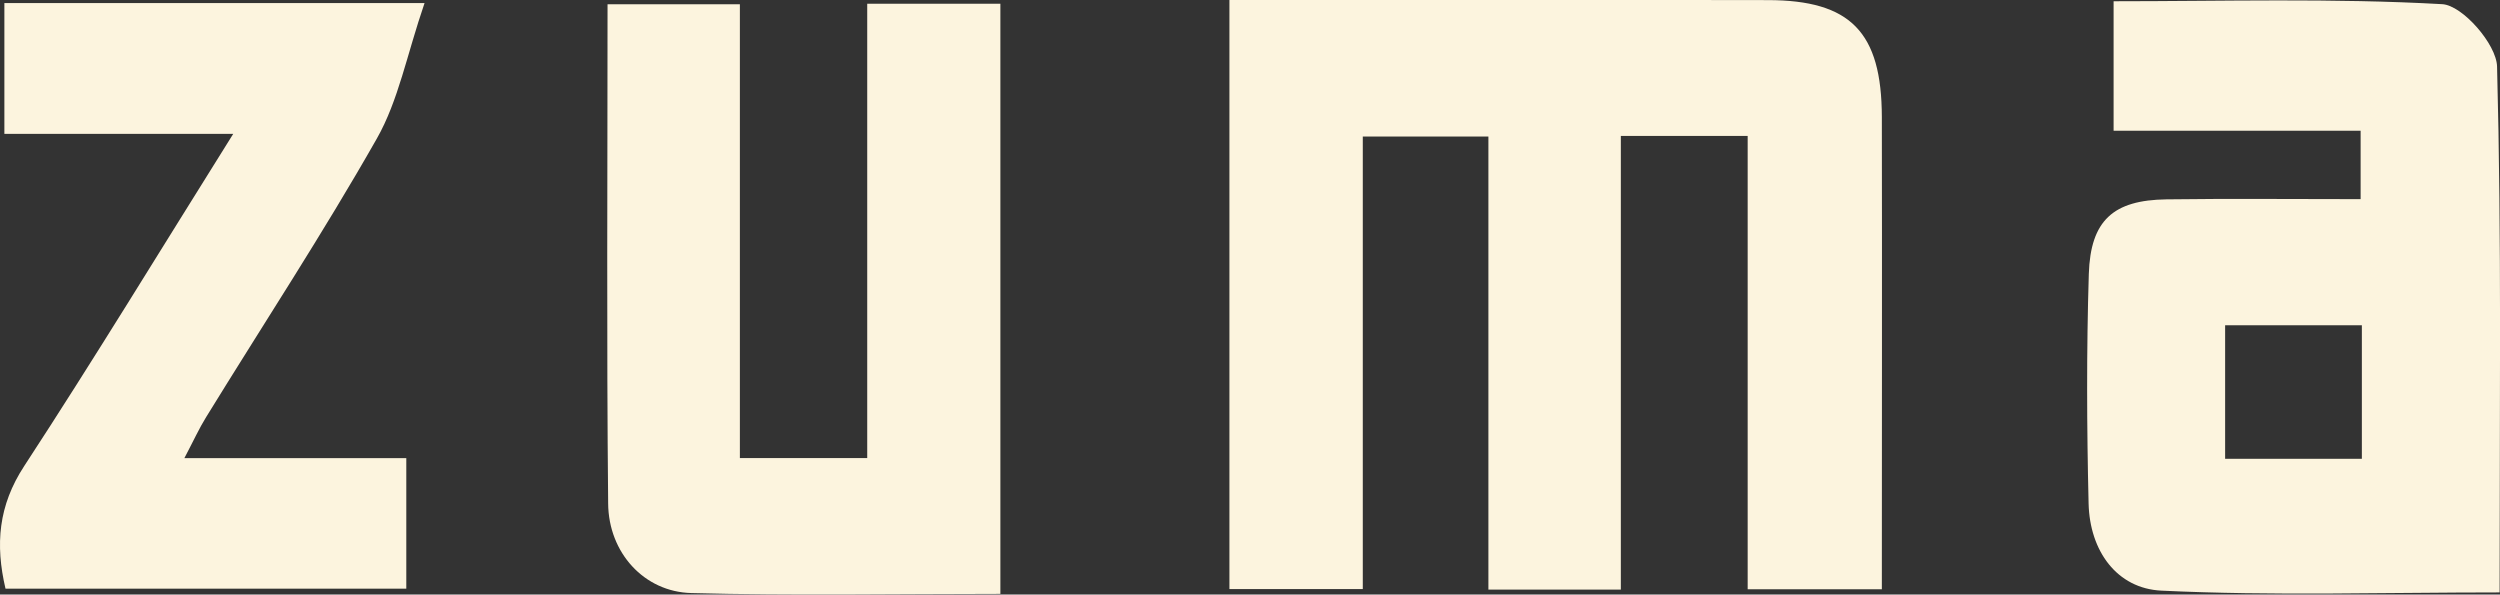
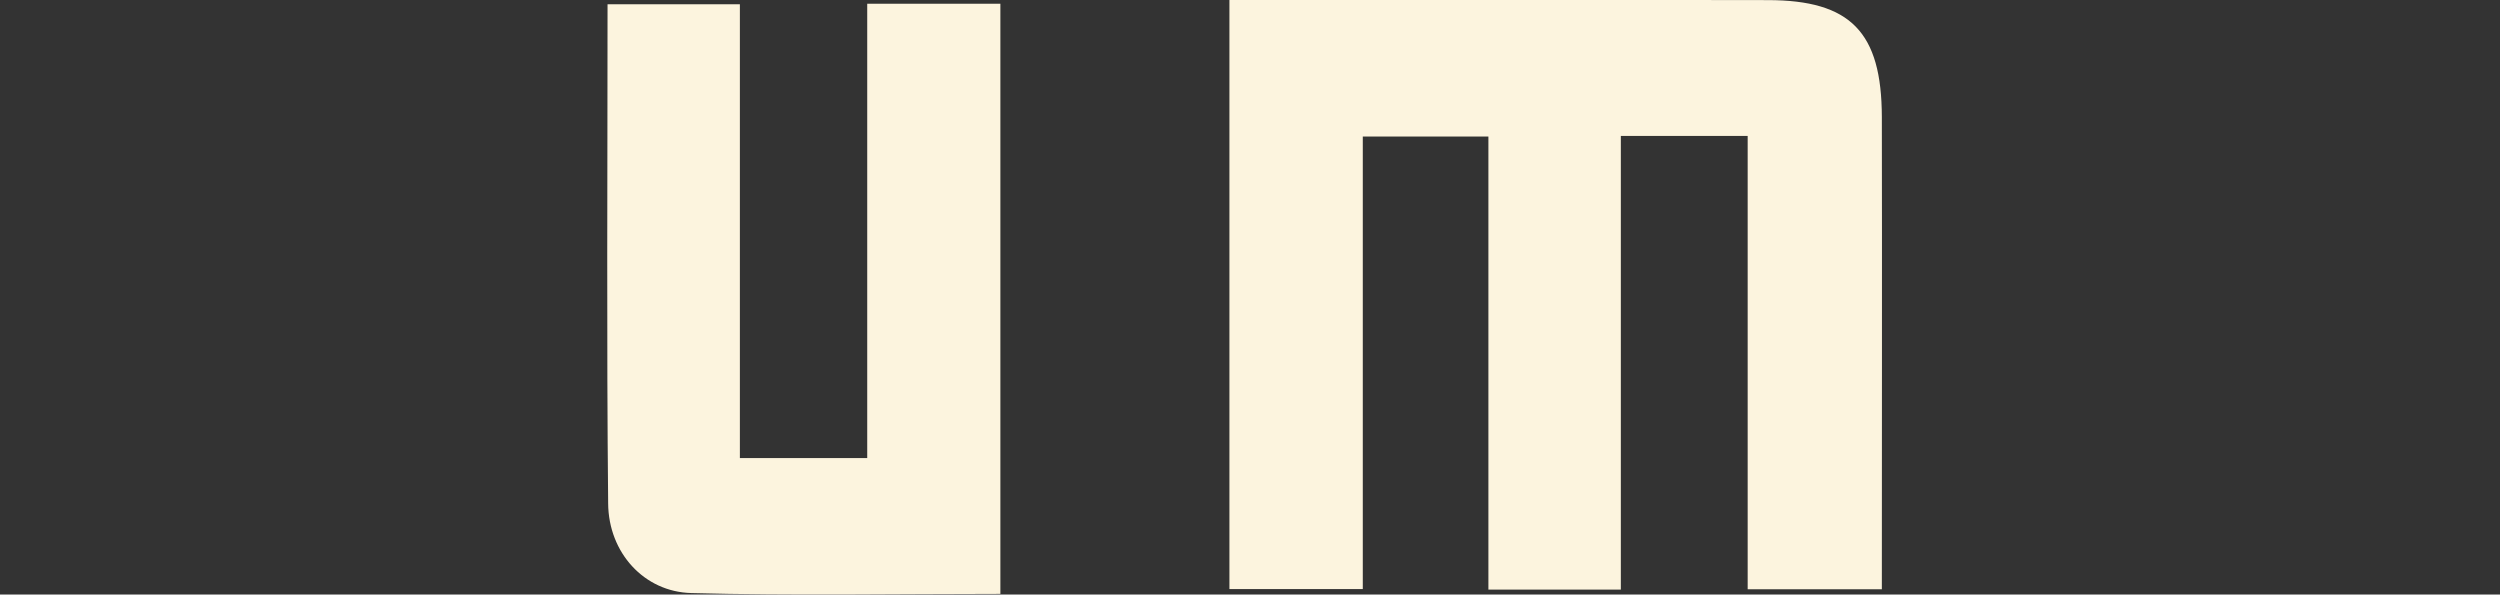
<svg xmlns="http://www.w3.org/2000/svg" width="164" height="39" viewBox="0 0 164 39" fill="none">
  <rect x="0" y="0" width="164" height="39" fill="#333333" stroke="none" />
  <g clip-path="url(#clip0_2407_2644)">
    <path d="M106.327 38.678H97.639V8.958H89.399V38.644H80.65V8.16351e-05C81.721 8.16351e-05 82.786 8.16351e-05 83.843 8.16351e-05C94.553 8.16351e-05 105.263 -0.014 115.973 0.007C121.401 0.014 123.436 2.104 123.449 7.67C123.469 17.93 123.449 28.184 123.449 38.657H114.647V8.917H106.327V38.671V38.678Z" fill="#FCF4DE" />
-     <path d="M154.857 13.064V8.574H138.652V0.082C145.848 0.082 153.043 -0.13 160.212 0.274C161.538 0.349 163.767 2.899 163.807 4.359C164.108 15.737 163.974 27.122 163.974 38.863C156.397 38.863 149.081 39.096 141.791 38.746C138.873 38.609 137.086 36.149 137.012 33.03C136.892 28.013 136.872 22.989 137.026 17.971C137.139 14.448 138.639 13.126 142.119 13.078C146.229 13.023 150.339 13.064 154.857 13.064ZM154.938 30.096V21.337H145.968V30.096H154.938Z" fill="#FCF4DE" />
    <path d="M65.625 38.959C58.67 38.959 52.004 39.082 45.343 38.904C42.258 38.822 39.922 36.265 39.895 33.03C39.788 22.207 39.855 11.384 39.855 0.281H48.536V30.048H56.89V0.247H65.625V38.959Z" fill="#FCF4DE" />
-     <path d="M27.851 0.199C26.686 3.598 26.138 6.6 24.718 9.095C21.191 15.305 17.269 21.275 13.527 27.355C13.072 28.088 12.71 28.883 12.094 30.055H26.653V38.616H0.361C-0.316 35.724 -0.115 33.167 1.599 30.556C6.164 23.571 10.508 16.429 15.301 8.78H0.287V0.199H27.851Z" fill="#FCF4DE" />
  </g>
  <defs>
    <clipPath id="clip0_2407_2644">
      <rect width="164" height="39" fill="white" />
    </clipPath>
  </defs>
</svg>